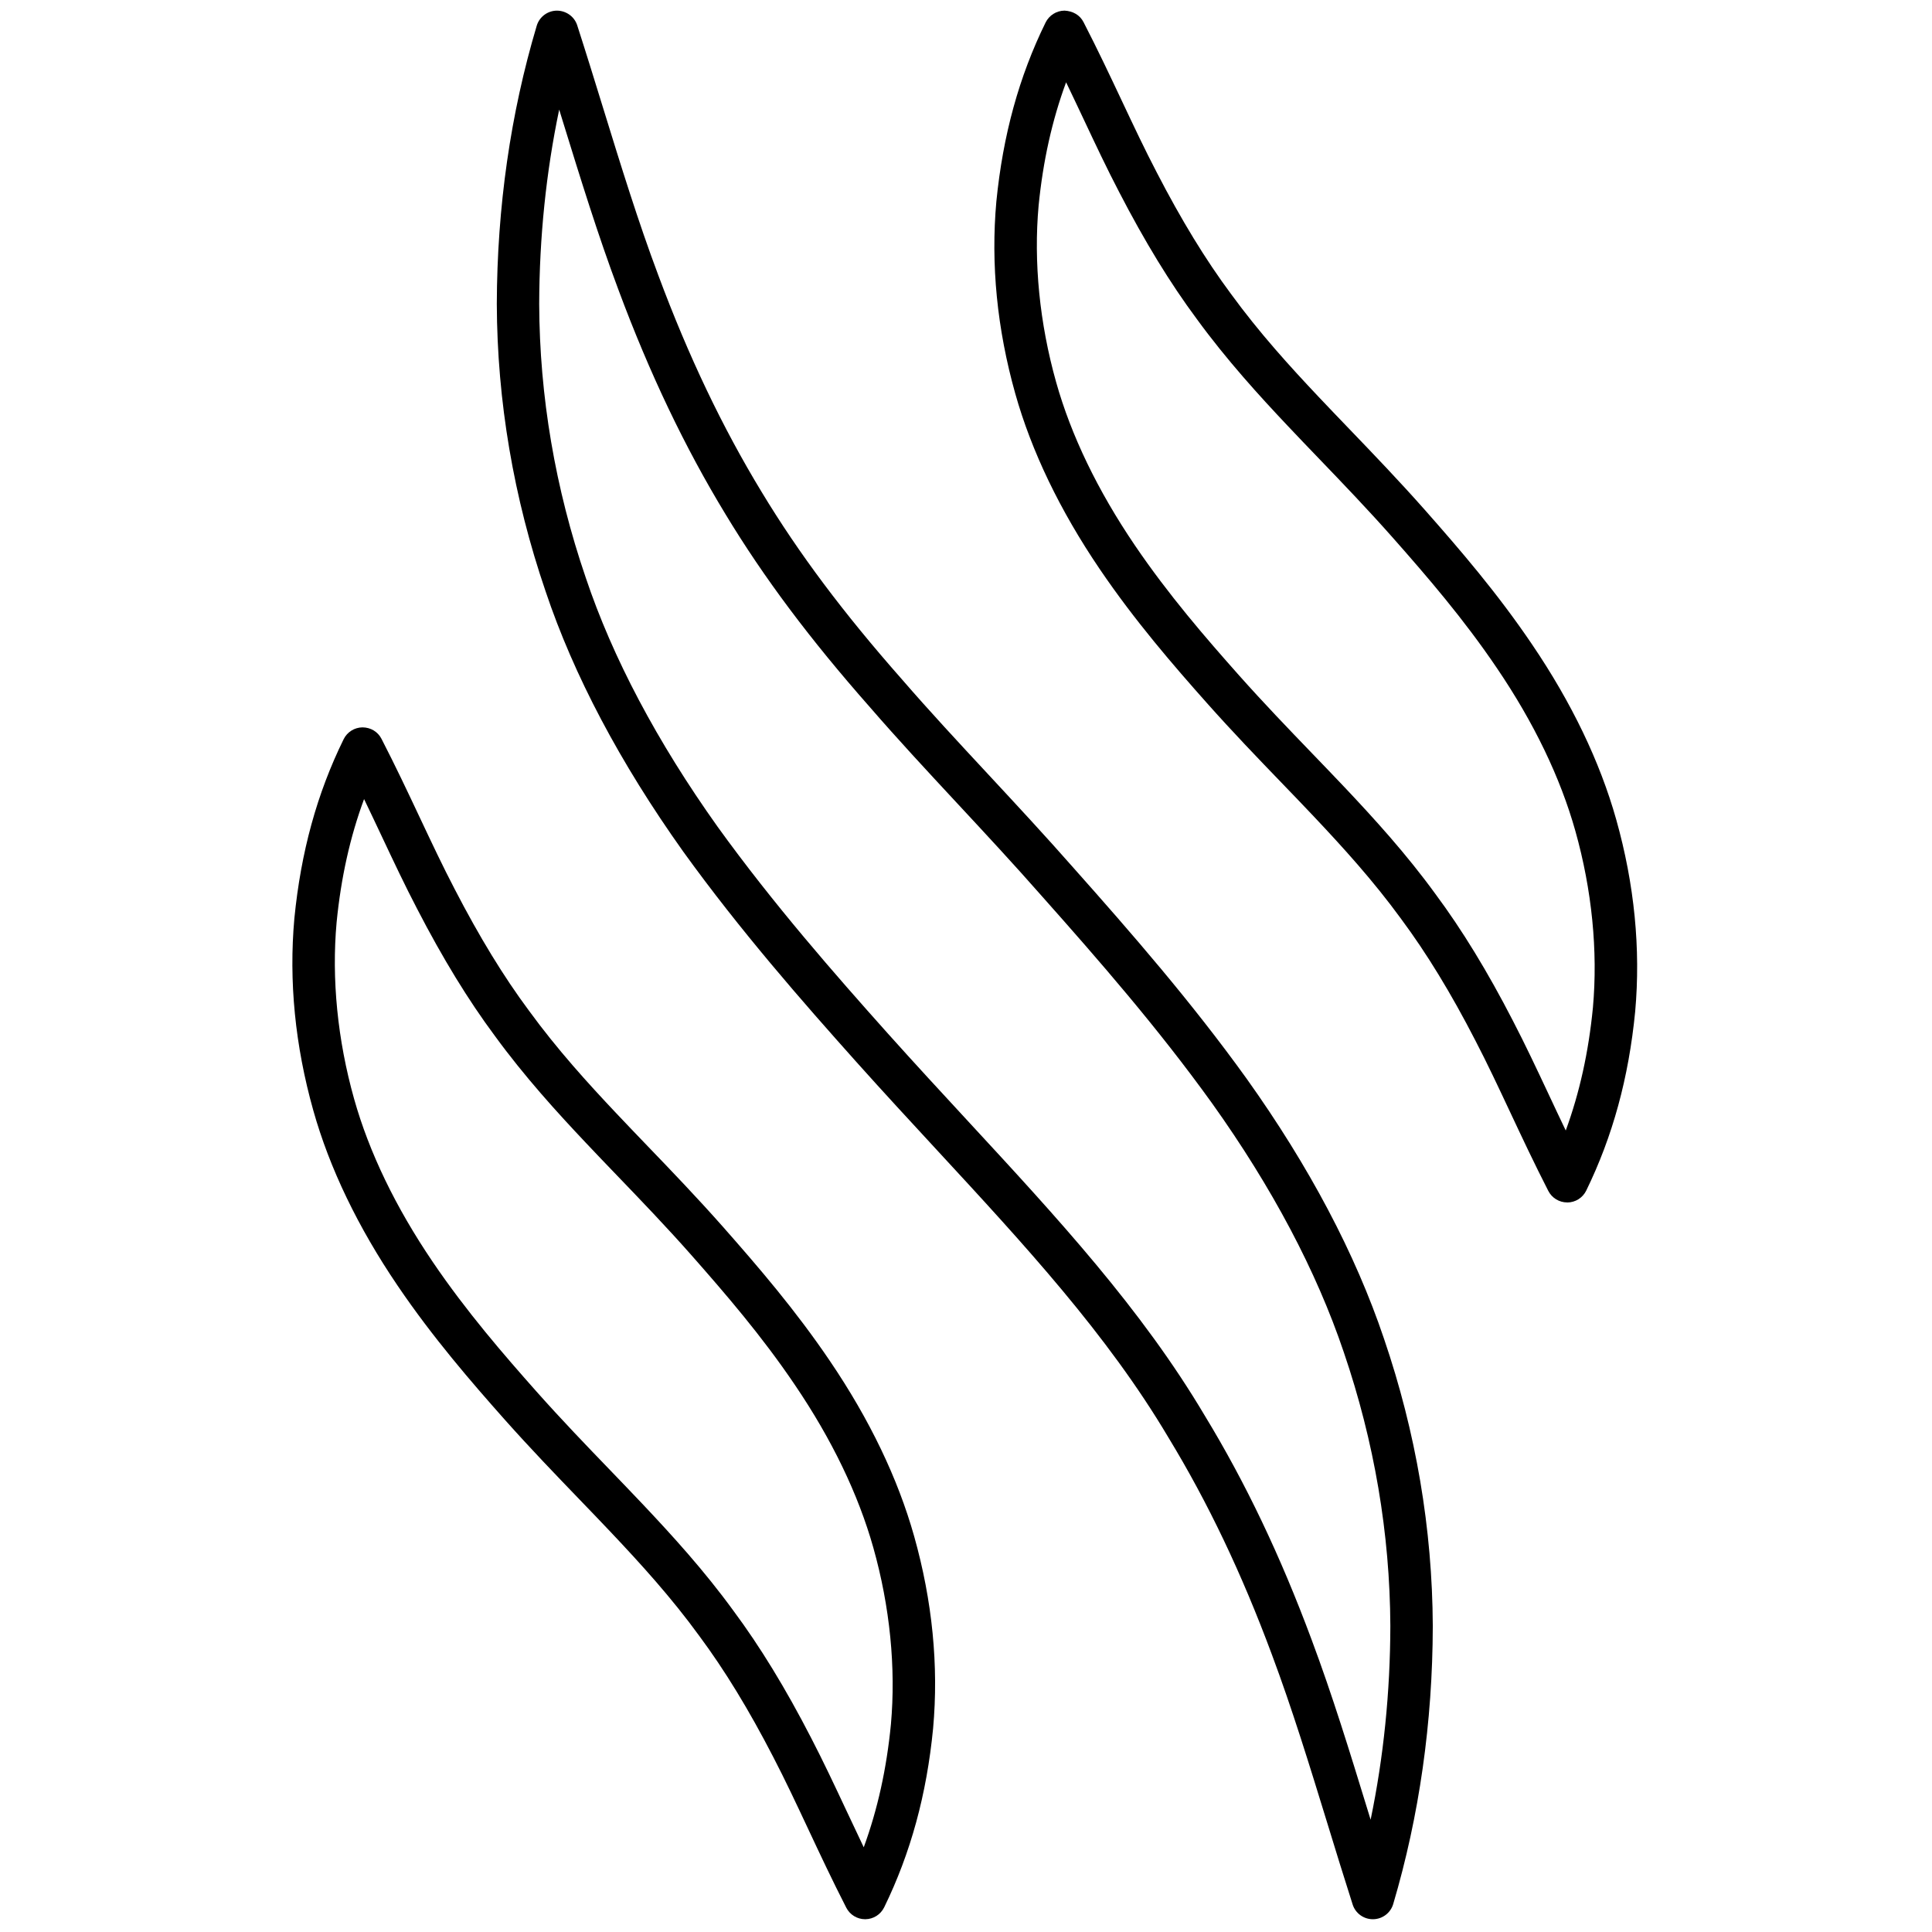
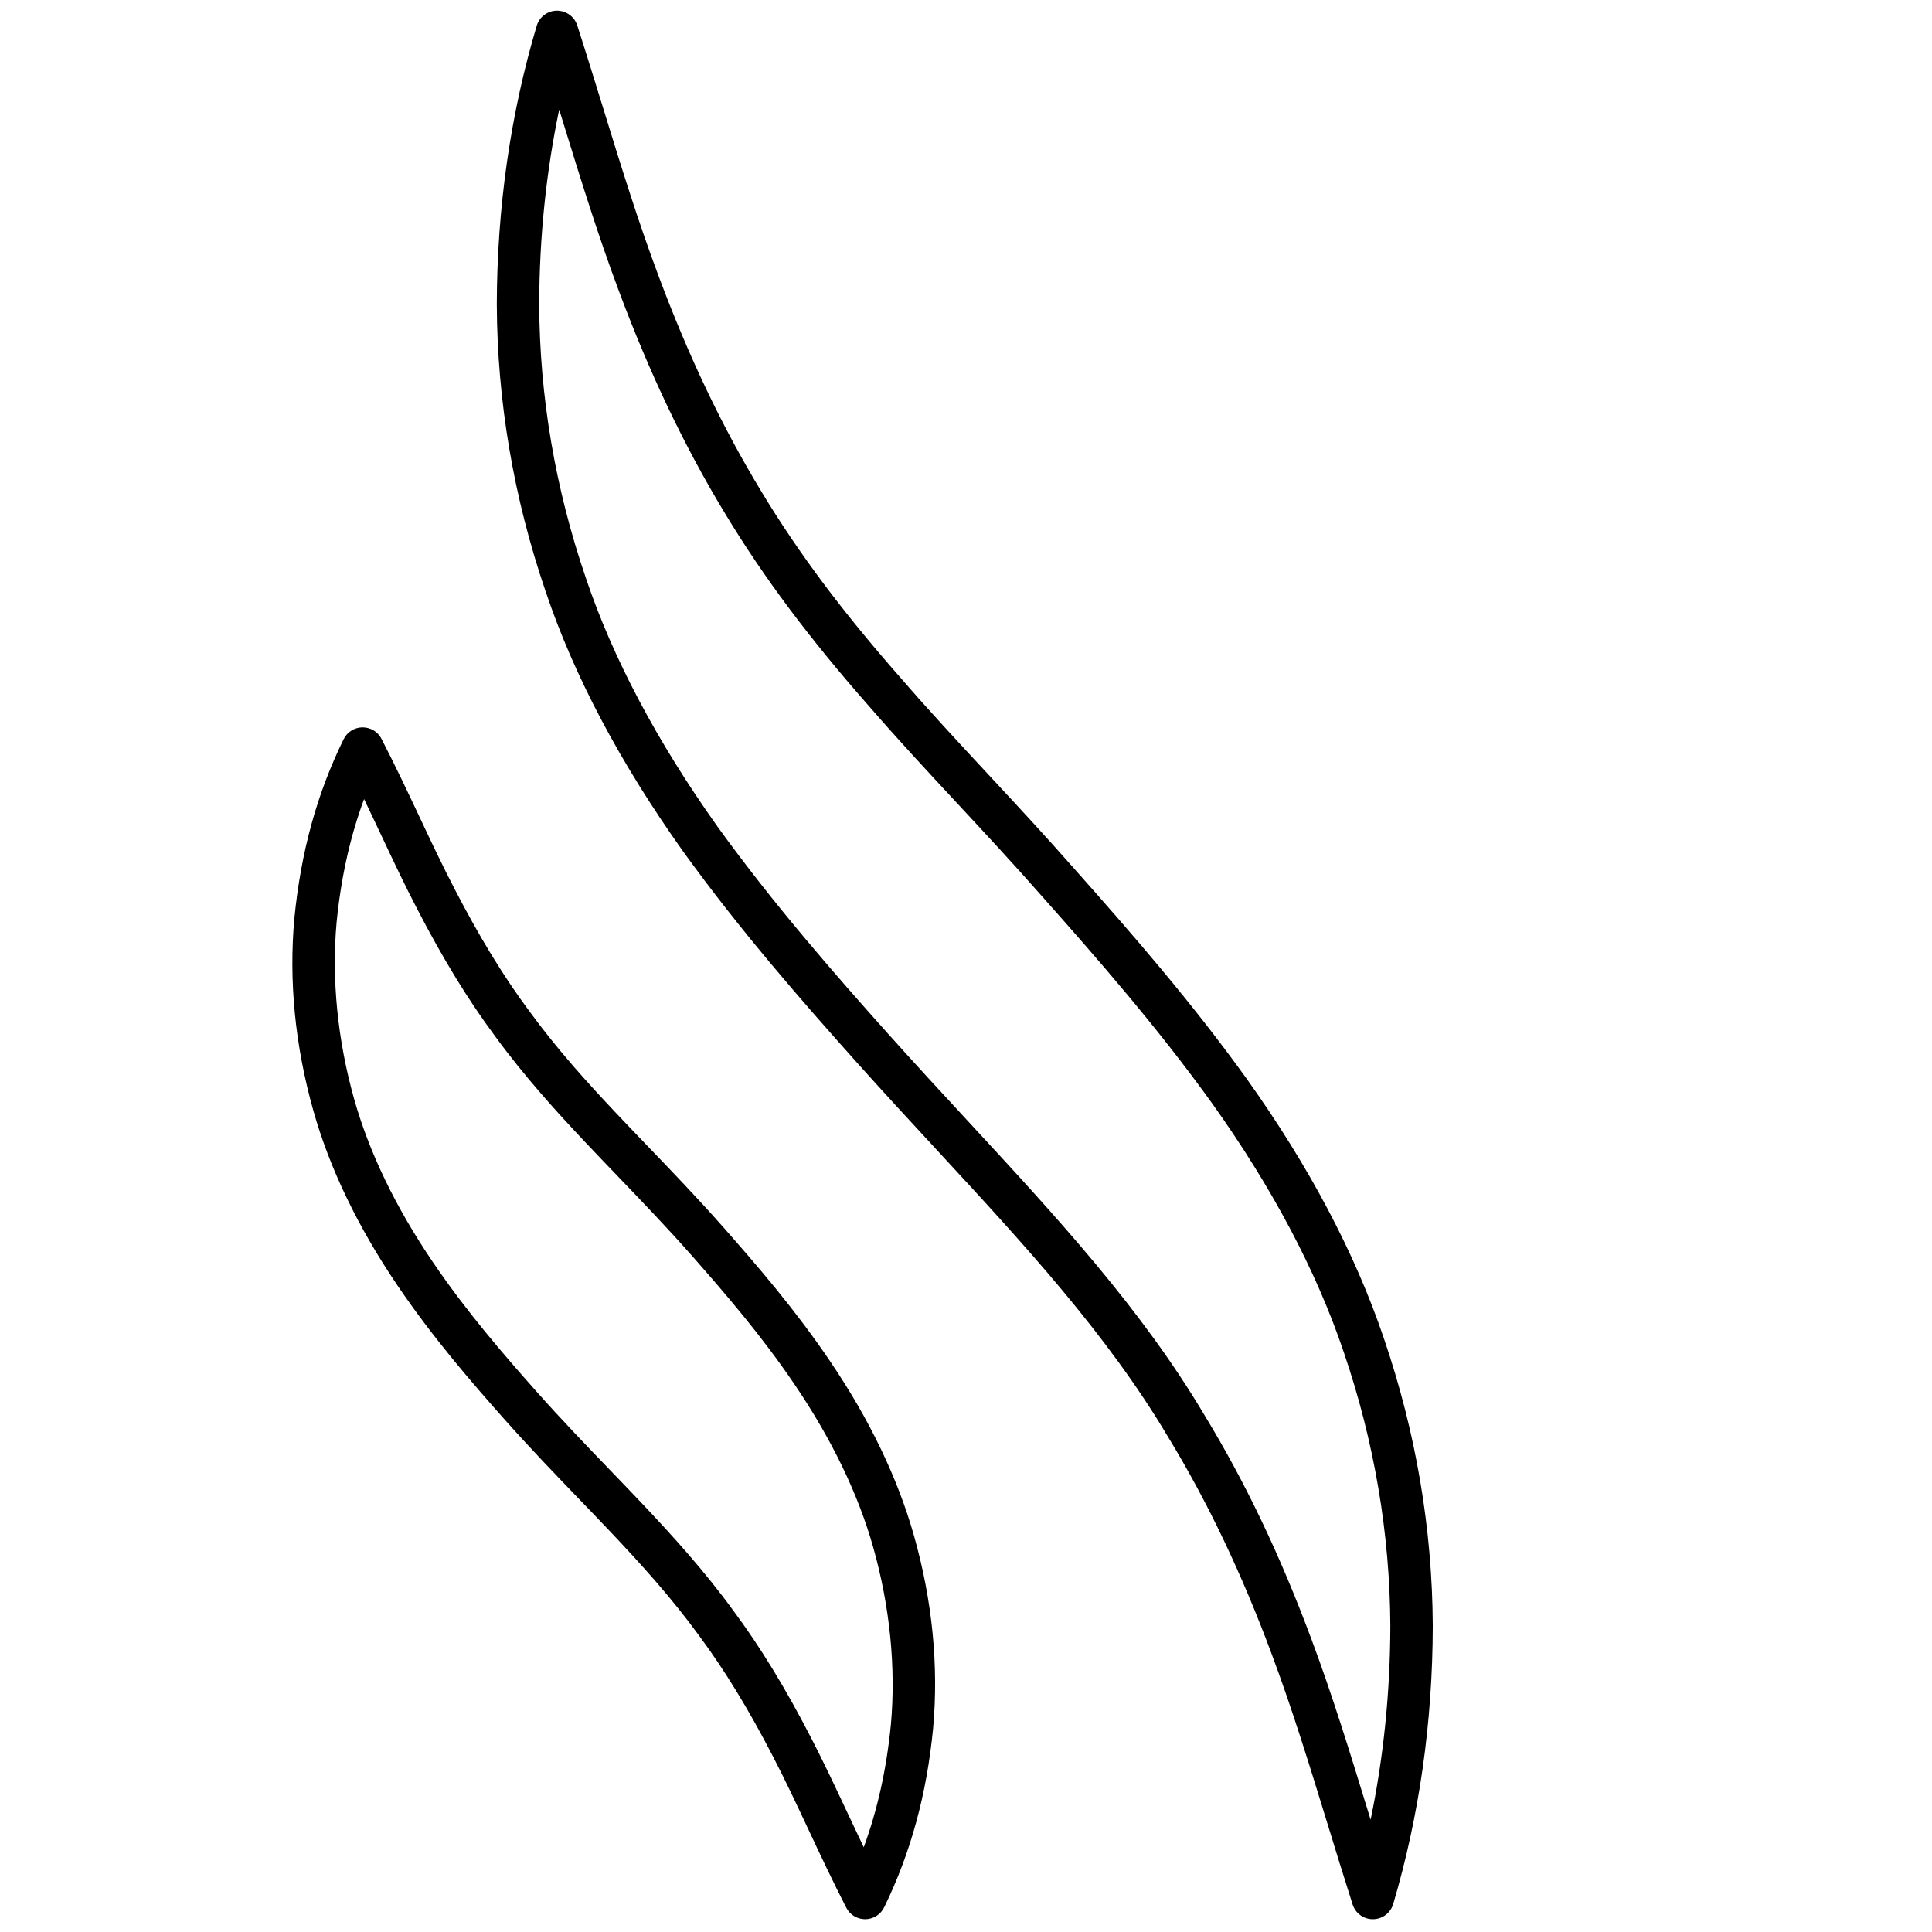
<svg xmlns="http://www.w3.org/2000/svg" version="1.1" width="50" height="50" viewBox="0 0 256 256" xml:space="preserve">
  <defs>
</defs>
  <g style="stroke: none; stroke-width: 0; stroke-dasharray: none; stroke-linecap: butt; stroke-linejoin: miter; stroke-miterlimit: 10; fill: none; fill-rule: nonzero; opacity: 1;" transform="translate(1.407 1.407) scale(2.81 2.81)">
    <path d="M 64.235 90 c -0.435 0 -0.82 -0.28 -0.952 -0.695 c -0.413 -1.291 -0.806 -2.566 -1.191 -3.824 c -0.856 -2.785 -1.665 -5.415 -2.618 -7.963 c -1.424 -3.832 -3.02 -7.179 -4.878 -10.233 c -2.884 -4.863 -6.784 -9.083 -10.913 -13.551 c -1.249 -1.351 -2.527 -2.734 -3.819 -4.178 c -2.527 -2.828 -5.448 -6.158 -8.15 -9.904 c -2.979 -4.185 -5.161 -8.312 -6.488 -12.271 c -1.509 -4.412 -2.284 -8.971 -2.3 -13.546 c 0.013 -4.565 0.646 -8.977 1.882 -13.12 c 0.125 -0.42 0.51 -0.709 0.948 -0.714 c 0.434 0 0.829 0.276 0.962 0.693 c 0.425 1.318 0.827 2.621 1.223 3.904 c 0.851 2.757 1.654 5.36 2.601 7.882 c 1.426 3.829 3.022 7.174 4.879 10.229 c 1.749 2.893 3.849 5.696 6.61 8.826 c 1.292 1.493 2.648 2.952 4.083 4.496 c 1.316 1.417 2.679 2.883 4.03 4.42 c 2.685 3.021 5.526 6.278 8.135 9.906 c 2.953 4.138 5.134 8.265 6.482 12.268 c 1.507 4.413 2.281 8.971 2.301 13.543 c -0.009 4.552 -0.637 8.963 -1.866 13.116 c -0.125 0.421 -0.509 0.711 -0.948 0.716 C 64.242 90 64.239 90 64.235 90 z M 25.868 4.667 c -0.618 2.951 -0.934 6.021 -0.943 9.166 c 0.016 4.35 0.754 8.694 2.195 12.905 c 1.267 3.778 3.358 7.729 6.219 11.748 c 2.643 3.663 5.523 6.946 8.016 9.736 c 1.285 1.435 2.556 2.81 3.797 4.153 c 4.203 4.547 8.173 8.843 11.159 13.879 c 1.92 3.155 3.569 6.613 5.037 10.563 c 0.974 2.602 1.791 5.26 2.655 8.074 c 0.043 0.139 0.086 0.277 0.128 0.417 c 0.611 -2.948 0.924 -6.01 0.93 -9.14 c -0.019 -4.349 -0.757 -8.691 -2.194 -12.902 c -1.287 -3.82 -3.378 -7.771 -6.215 -11.745 c -2.551 -3.548 -5.354 -6.761 -8.008 -9.747 c -1.337 -1.521 -2.689 -2.976 -3.997 -4.383 c -1.448 -1.558 -2.815 -3.029 -4.124 -4.541 c -2.836 -3.215 -5.003 -6.11 -6.814 -9.105 c -1.922 -3.163 -3.572 -6.62 -5.042 -10.566 c -0.966 -2.576 -1.779 -5.207 -2.639 -7.992 C 25.975 5.014 25.921 4.841 25.868 4.667 z" style="stroke: none; stroke-width: 1; stroke-dasharray: none; stroke-linecap: butt; stroke-linejoin: miter; stroke-miterlimit: 10; fill: rgb(0,0,0); fill-rule: nonzero; opacity: 1;" transform=" matrix(1 0 0 1 0 0) " stroke-linecap="round" />
-     <path d="M 73.399 56.2 c -0.375 0 -0.719 -0.21 -0.89 -0.544 c -0.657 -1.283 -1.236 -2.516 -1.796 -3.708 c -0.558 -1.188 -1.084 -2.31 -1.643 -3.384 c -1.153 -2.24 -2.297 -4.112 -3.496 -5.727 c -1.313 -1.805 -2.763 -3.397 -4.134 -4.85 c -0.486 -0.515 -0.989 -1.037 -1.506 -1.573 c -1.137 -1.18 -2.312 -2.4 -3.522 -3.761 c -1.578 -1.776 -3.399 -3.876 -5.059 -6.324 c -1.873 -2.762 -3.212 -5.544 -3.979 -8.268 c -0.859 -3.055 -1.159 -6.103 -0.892 -9.058 c 0.31 -3.131 1.069 -5.891 2.323 -8.445 C 48.974 0.22 49.317 0.004 49.695 0 c 0.396 0.02 0.726 0.207 0.898 0.542 c 0.664 1.288 1.247 2.525 1.811 3.721 c 0.558 1.183 1.084 2.3 1.643 3.369 c 1.163 2.252 2.307 4.123 3.497 5.724 c 1.34 1.839 2.775 3.417 4.128 4.85 c 0.476 0.504 0.966 1.015 1.469 1.538 c 1.146 1.193 2.332 2.427 3.552 3.806 c 1.658 1.878 3.412 3.914 5.047 6.331 c 1.866 2.75 3.203 5.531 3.973 8.266 c 0.858 3.05 1.158 6.096 0.893 9.053 c -0.305 3.123 -1.059 5.882 -2.307 8.44 c -0.166 0.341 -0.51 0.558 -0.889 0.562 C 73.406 56.2 73.402 56.2 73.399 56.2 z M 49.771 3.38 c -0.661 1.791 -1.088 3.71 -1.296 5.813 c -0.241 2.665 0.044 5.547 0.826 8.327 c 0.708 2.517 1.956 5.103 3.708 7.687 c 1.592 2.348 3.363 4.389 4.898 6.118 c 1.184 1.331 2.345 2.537 3.468 3.703 c 0.521 0.541 1.029 1.068 1.52 1.587 c 1.417 1.501 2.918 3.15 4.291 5.039 c 1.259 1.694 2.459 3.657 3.661 5.992 c 0.575 1.106 1.11 2.246 1.677 3.452 c 0.263 0.562 0.53 1.131 0.808 1.71 c 0.655 -1.789 1.077 -3.703 1.281 -5.796 c 0.24 -2.668 -0.046 -5.549 -0.827 -8.325 c -0.71 -2.527 -1.956 -5.113 -3.702 -7.686 c -1.569 -2.32 -3.276 -4.299 -4.891 -6.128 c -1.191 -1.347 -2.362 -2.566 -3.494 -3.744 c -0.508 -0.528 -1.003 -1.044 -1.481 -1.552 c -1.331 -1.409 -2.881 -3.109 -4.285 -5.036 c -1.249 -1.681 -2.449 -3.642 -3.661 -5.987 c -0.575 -1.101 -1.11 -2.236 -1.676 -3.438 C 50.327 4.546 50.055 3.968 49.771 3.38 z" style="stroke: none; stroke-width: 1; stroke-dasharray: none; stroke-linecap: butt; stroke-linejoin: miter; stroke-miterlimit: 10; fill: rgb(0,0,0); fill-rule: nonzero; opacity: 1;" transform=" matrix(1 0 0 1 0 0) " stroke-linecap="round" />
    <path d="M 40.295 90 c -0.375 0 -0.719 -0.21 -0.89 -0.544 c -0.657 -1.283 -1.236 -2.517 -1.795 -3.709 c -0.558 -1.188 -1.084 -2.31 -1.642 -3.384 c -1.156 -2.242 -2.299 -4.114 -3.497 -5.726 c -1.314 -1.808 -2.763 -3.399 -4.134 -4.851 c -0.482 -0.511 -0.982 -1.029 -1.495 -1.562 c -1.14 -1.184 -2.319 -2.407 -3.533 -3.771 c -1.581 -1.781 -3.405 -3.886 -5.058 -6.325 c -1.874 -2.762 -3.213 -5.544 -3.979 -8.268 c -0.859 -3.054 -1.159 -6.101 -0.892 -9.058 c 0.309 -3.131 1.068 -5.891 2.323 -8.445 c 0.167 -0.339 0.51 -0.555 0.888 -0.559 c 0.388 0.002 0.726 0.206 0.898 0.542 c 0.666 1.292 1.25 2.532 1.815 3.731 c 0.556 1.179 1.081 2.293 1.638 3.359 c 1.164 2.251 2.307 4.123 3.498 5.724 c 1.339 1.838 2.775 3.417 4.128 4.85 c 0.476 0.505 0.967 1.016 1.471 1.541 c 1.146 1.191 2.33 2.425 3.549 3.802 c 1.661 1.884 3.418 3.923 5.047 6.331 c 1.865 2.749 3.202 5.531 3.972 8.267 c 0.858 3.048 1.159 6.094 0.893 9.053 c -0.304 3.124 -1.059 5.883 -2.307 8.44 c -0.167 0.341 -0.51 0.558 -0.889 0.562 C 40.301 90 40.298 90 40.295 90 z M 16.667 37.18 c -0.662 1.791 -1.088 3.709 -1.295 5.813 c -0.242 2.667 0.044 5.549 0.826 8.328 c 0.708 2.516 1.956 5.103 3.709 7.687 c 1.586 2.34 3.36 4.385 4.898 6.118 c 1.187 1.335 2.352 2.544 3.479 3.713 c 0.517 0.537 1.021 1.061 1.508 1.576 c 1.417 1.5 2.917 3.148 4.292 5.039 c 1.257 1.691 2.457 3.654 3.661 5.991 c 0.575 1.107 1.11 2.247 1.676 3.453 c 0.263 0.562 0.531 1.131 0.808 1.71 c 0.655 -1.789 1.077 -3.702 1.281 -5.796 c 0.24 -2.67 -0.046 -5.551 -0.827 -8.325 c -0.712 -2.527 -1.958 -5.113 -3.703 -7.686 c -1.563 -2.313 -3.273 -4.295 -4.89 -6.129 c -1.19 -1.346 -2.361 -2.563 -3.492 -3.74 c -0.509 -0.53 -1.005 -1.046 -1.484 -1.555 c -1.331 -1.409 -2.881 -3.11 -4.284 -5.036 c -1.25 -1.682 -2.45 -3.642 -3.662 -5.987 c -0.574 -1.099 -1.107 -2.23 -1.672 -3.429 C 17.226 38.353 16.952 37.771 16.667 37.18 z" style="stroke: none; stroke-width: 1; stroke-dasharray: none; stroke-linecap: butt; stroke-linejoin: miter; stroke-miterlimit: 10; fill: rgb(0,0,0); fill-rule: nonzero; opacity: 1;" transform=" matrix(1 0 0 1 0 0) " stroke-linecap="round" />
  </g>
</svg>